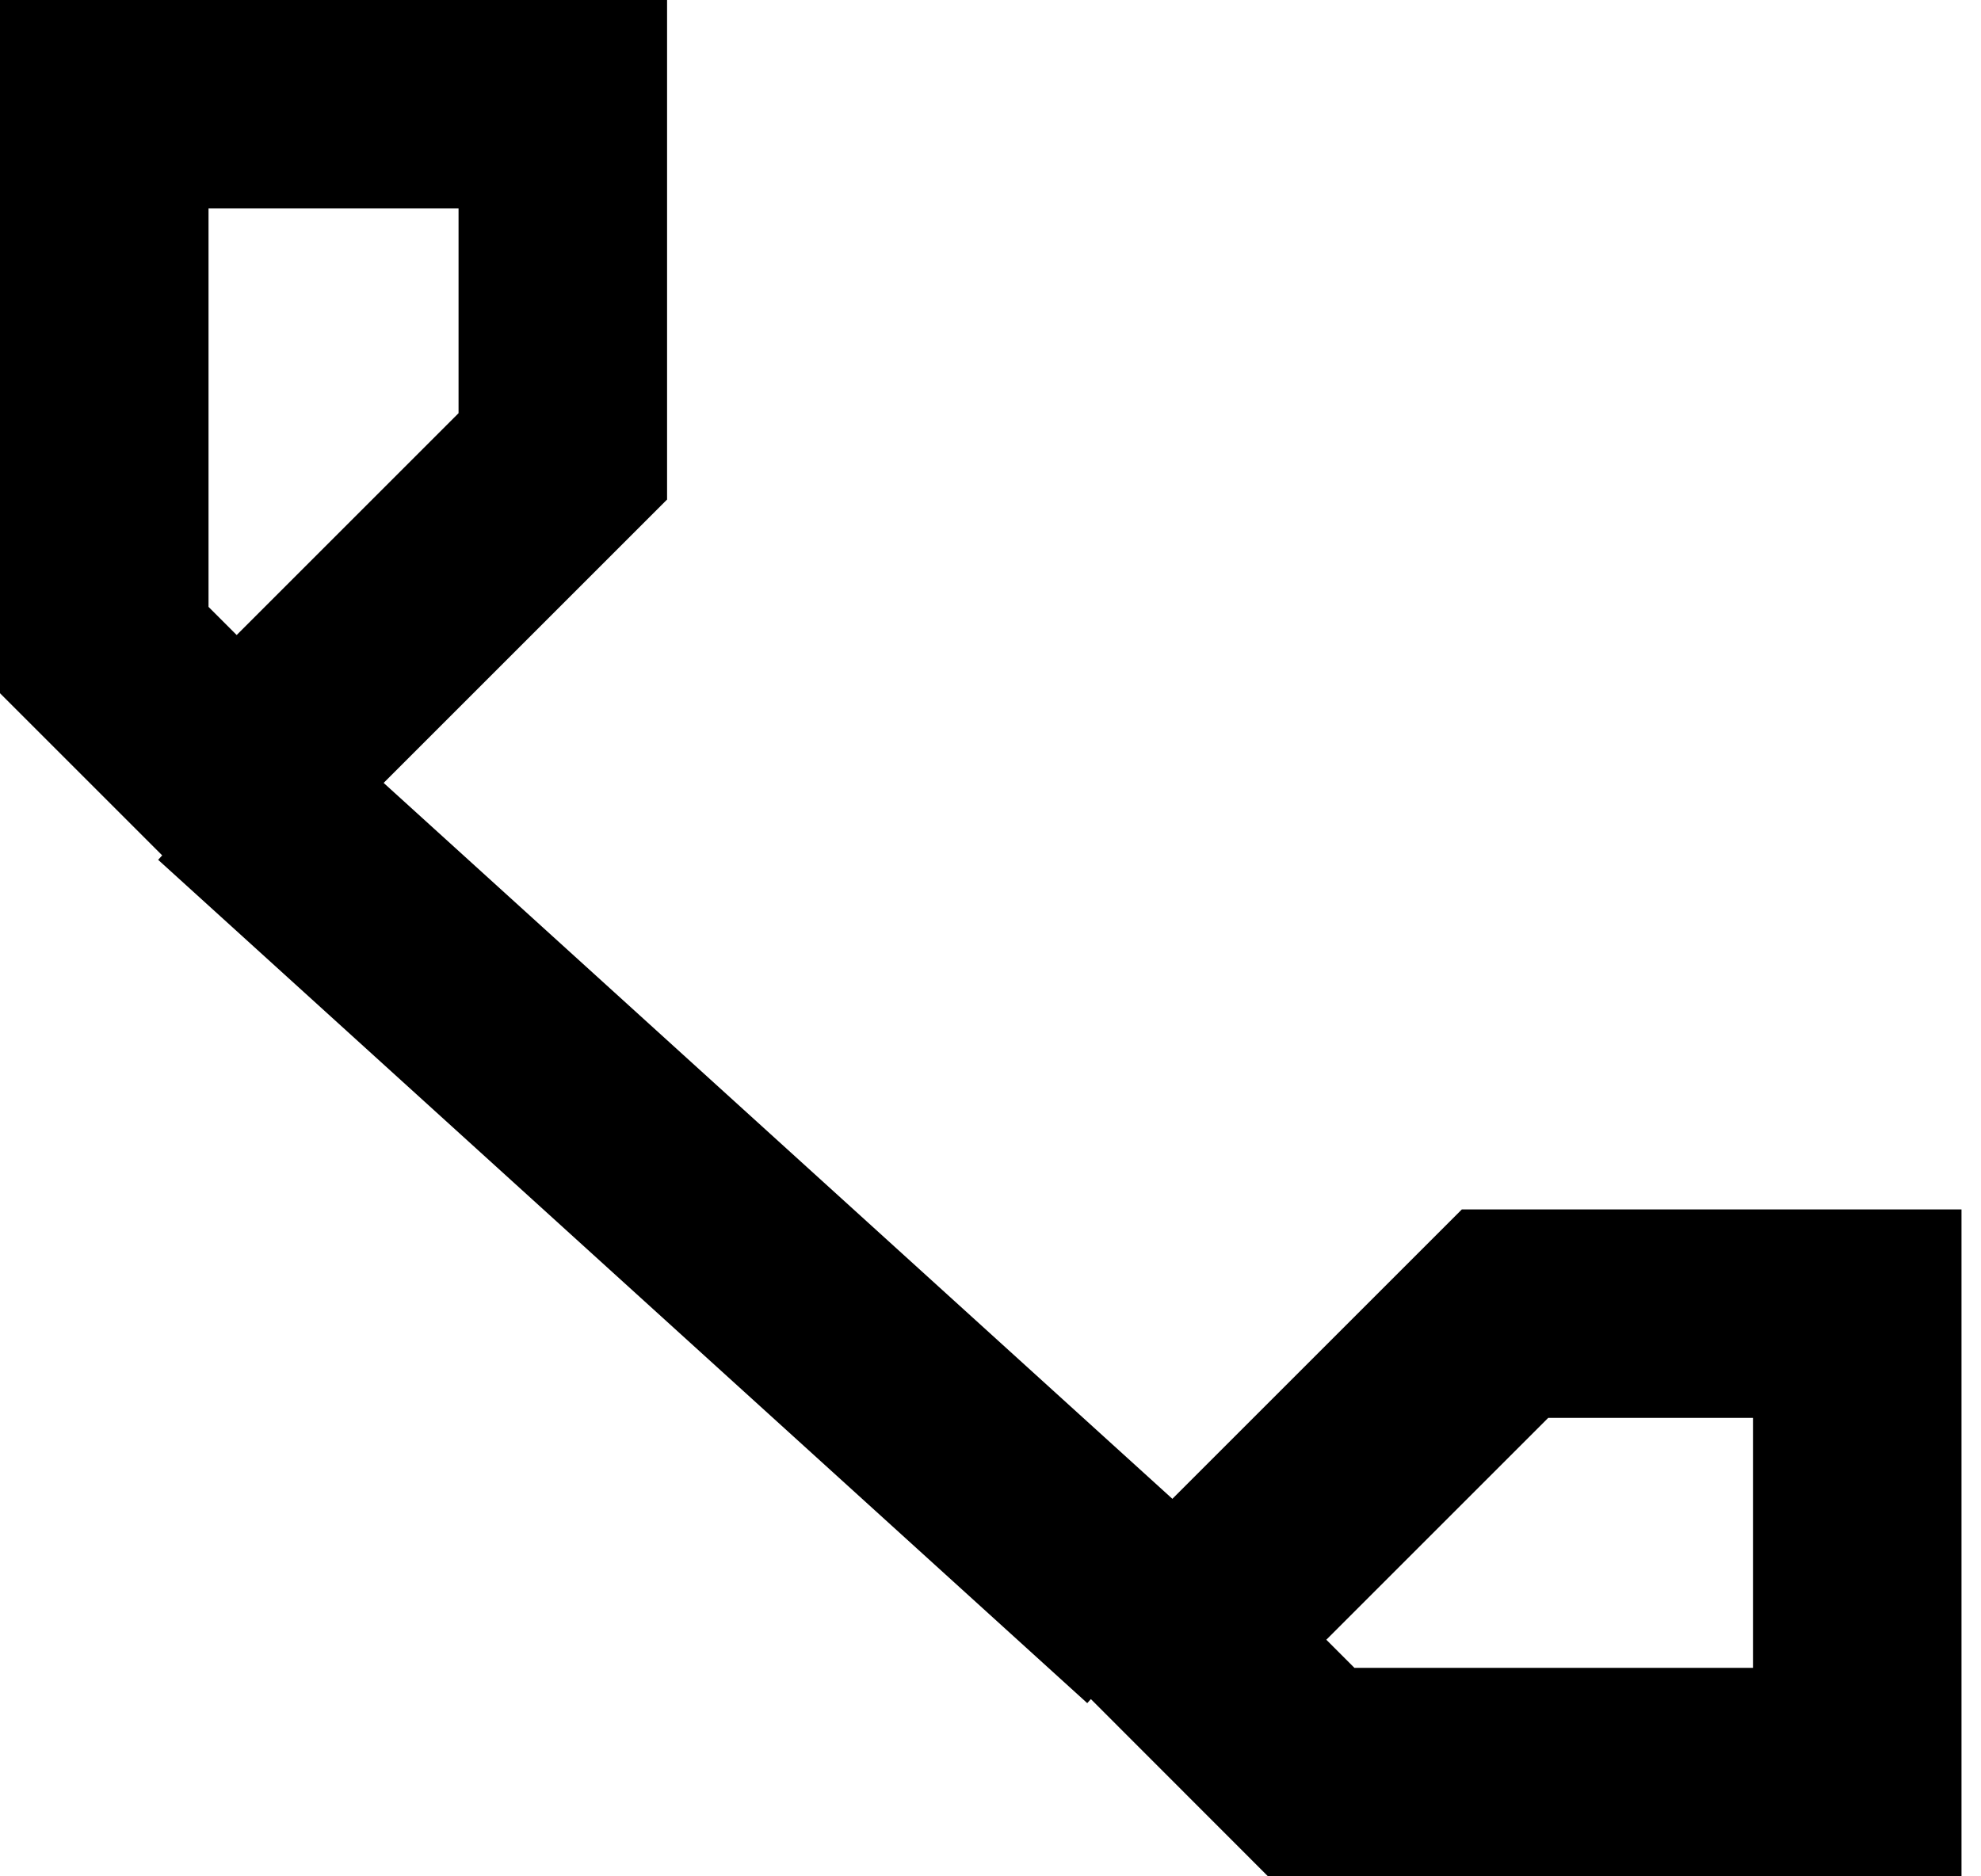
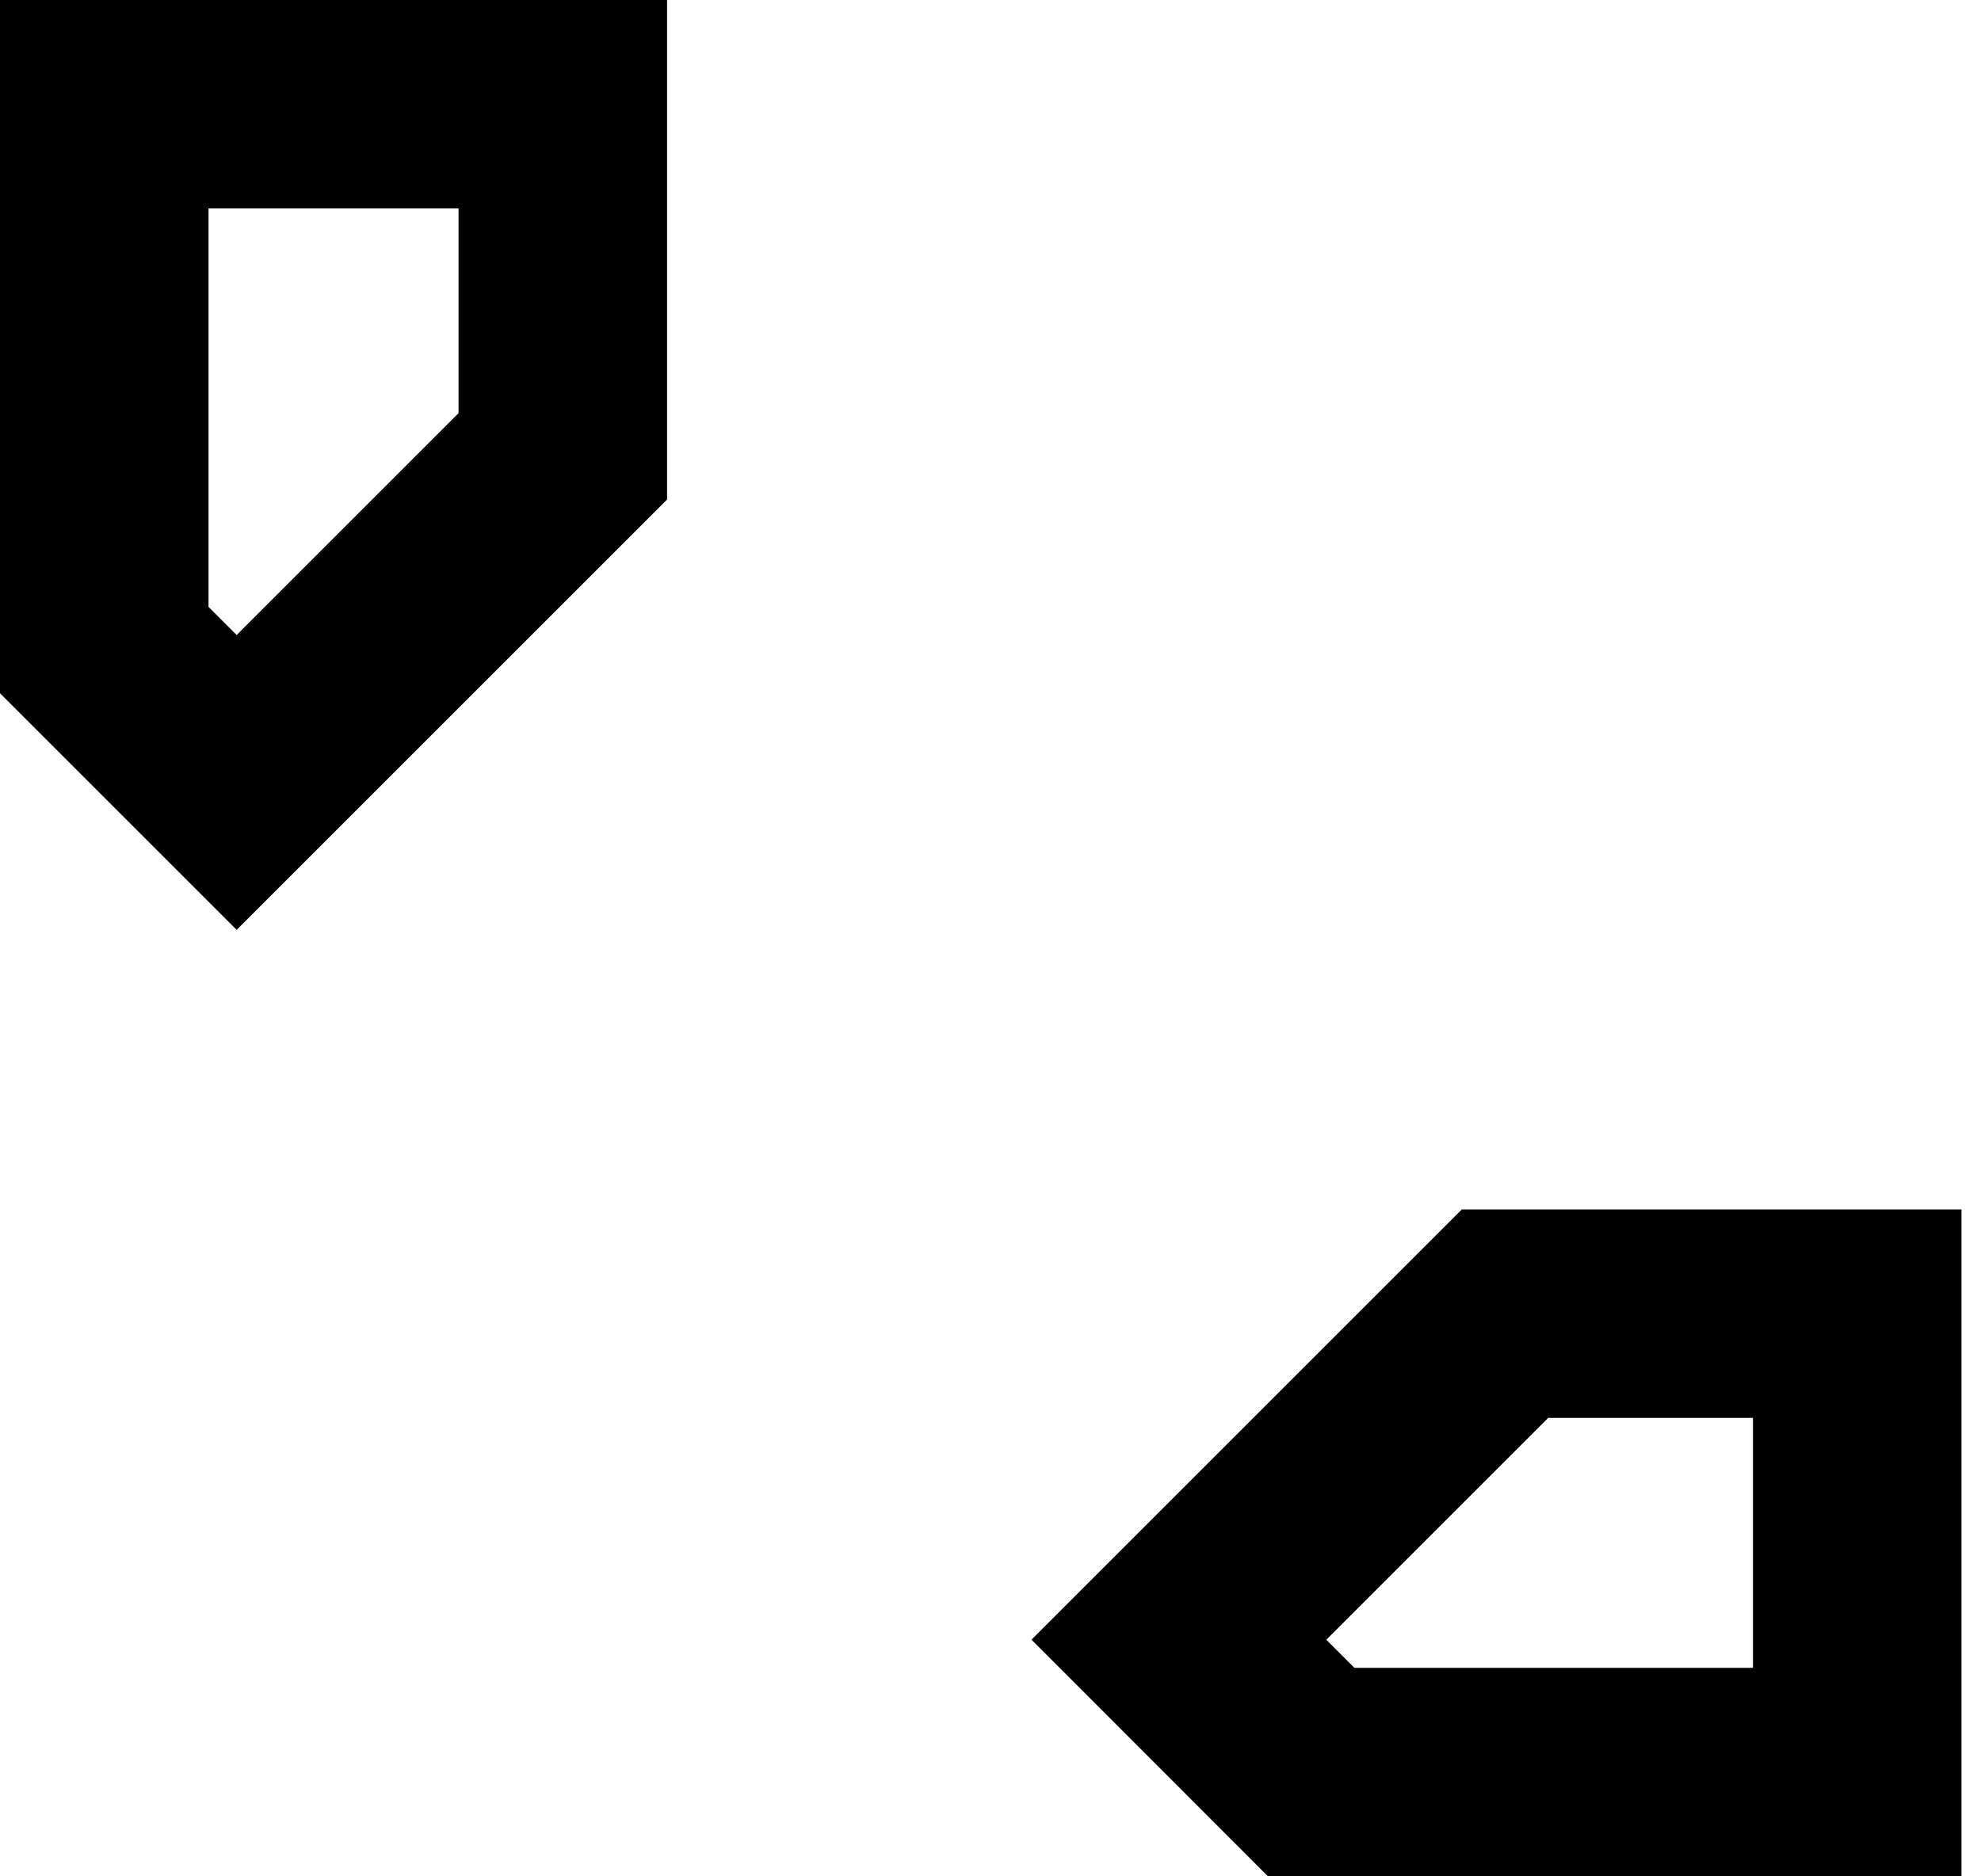
<svg xmlns="http://www.w3.org/2000/svg" width="19" height="18" viewBox="0 0 19 18" fill="none">
  <path d="M1 1H5.398V4.378L2.27 7.506L1 6.236V1Z" stroke="black" stroke-width="2" />
  <path d="M17.813 17V12.602H14.435L11.307 15.73L12.576 17H17.813Z" stroke="black" stroke-width="2" />
-   <path d="M2.189 7.508L11.1 15.598" stroke="black" stroke-width="2" />
</svg>